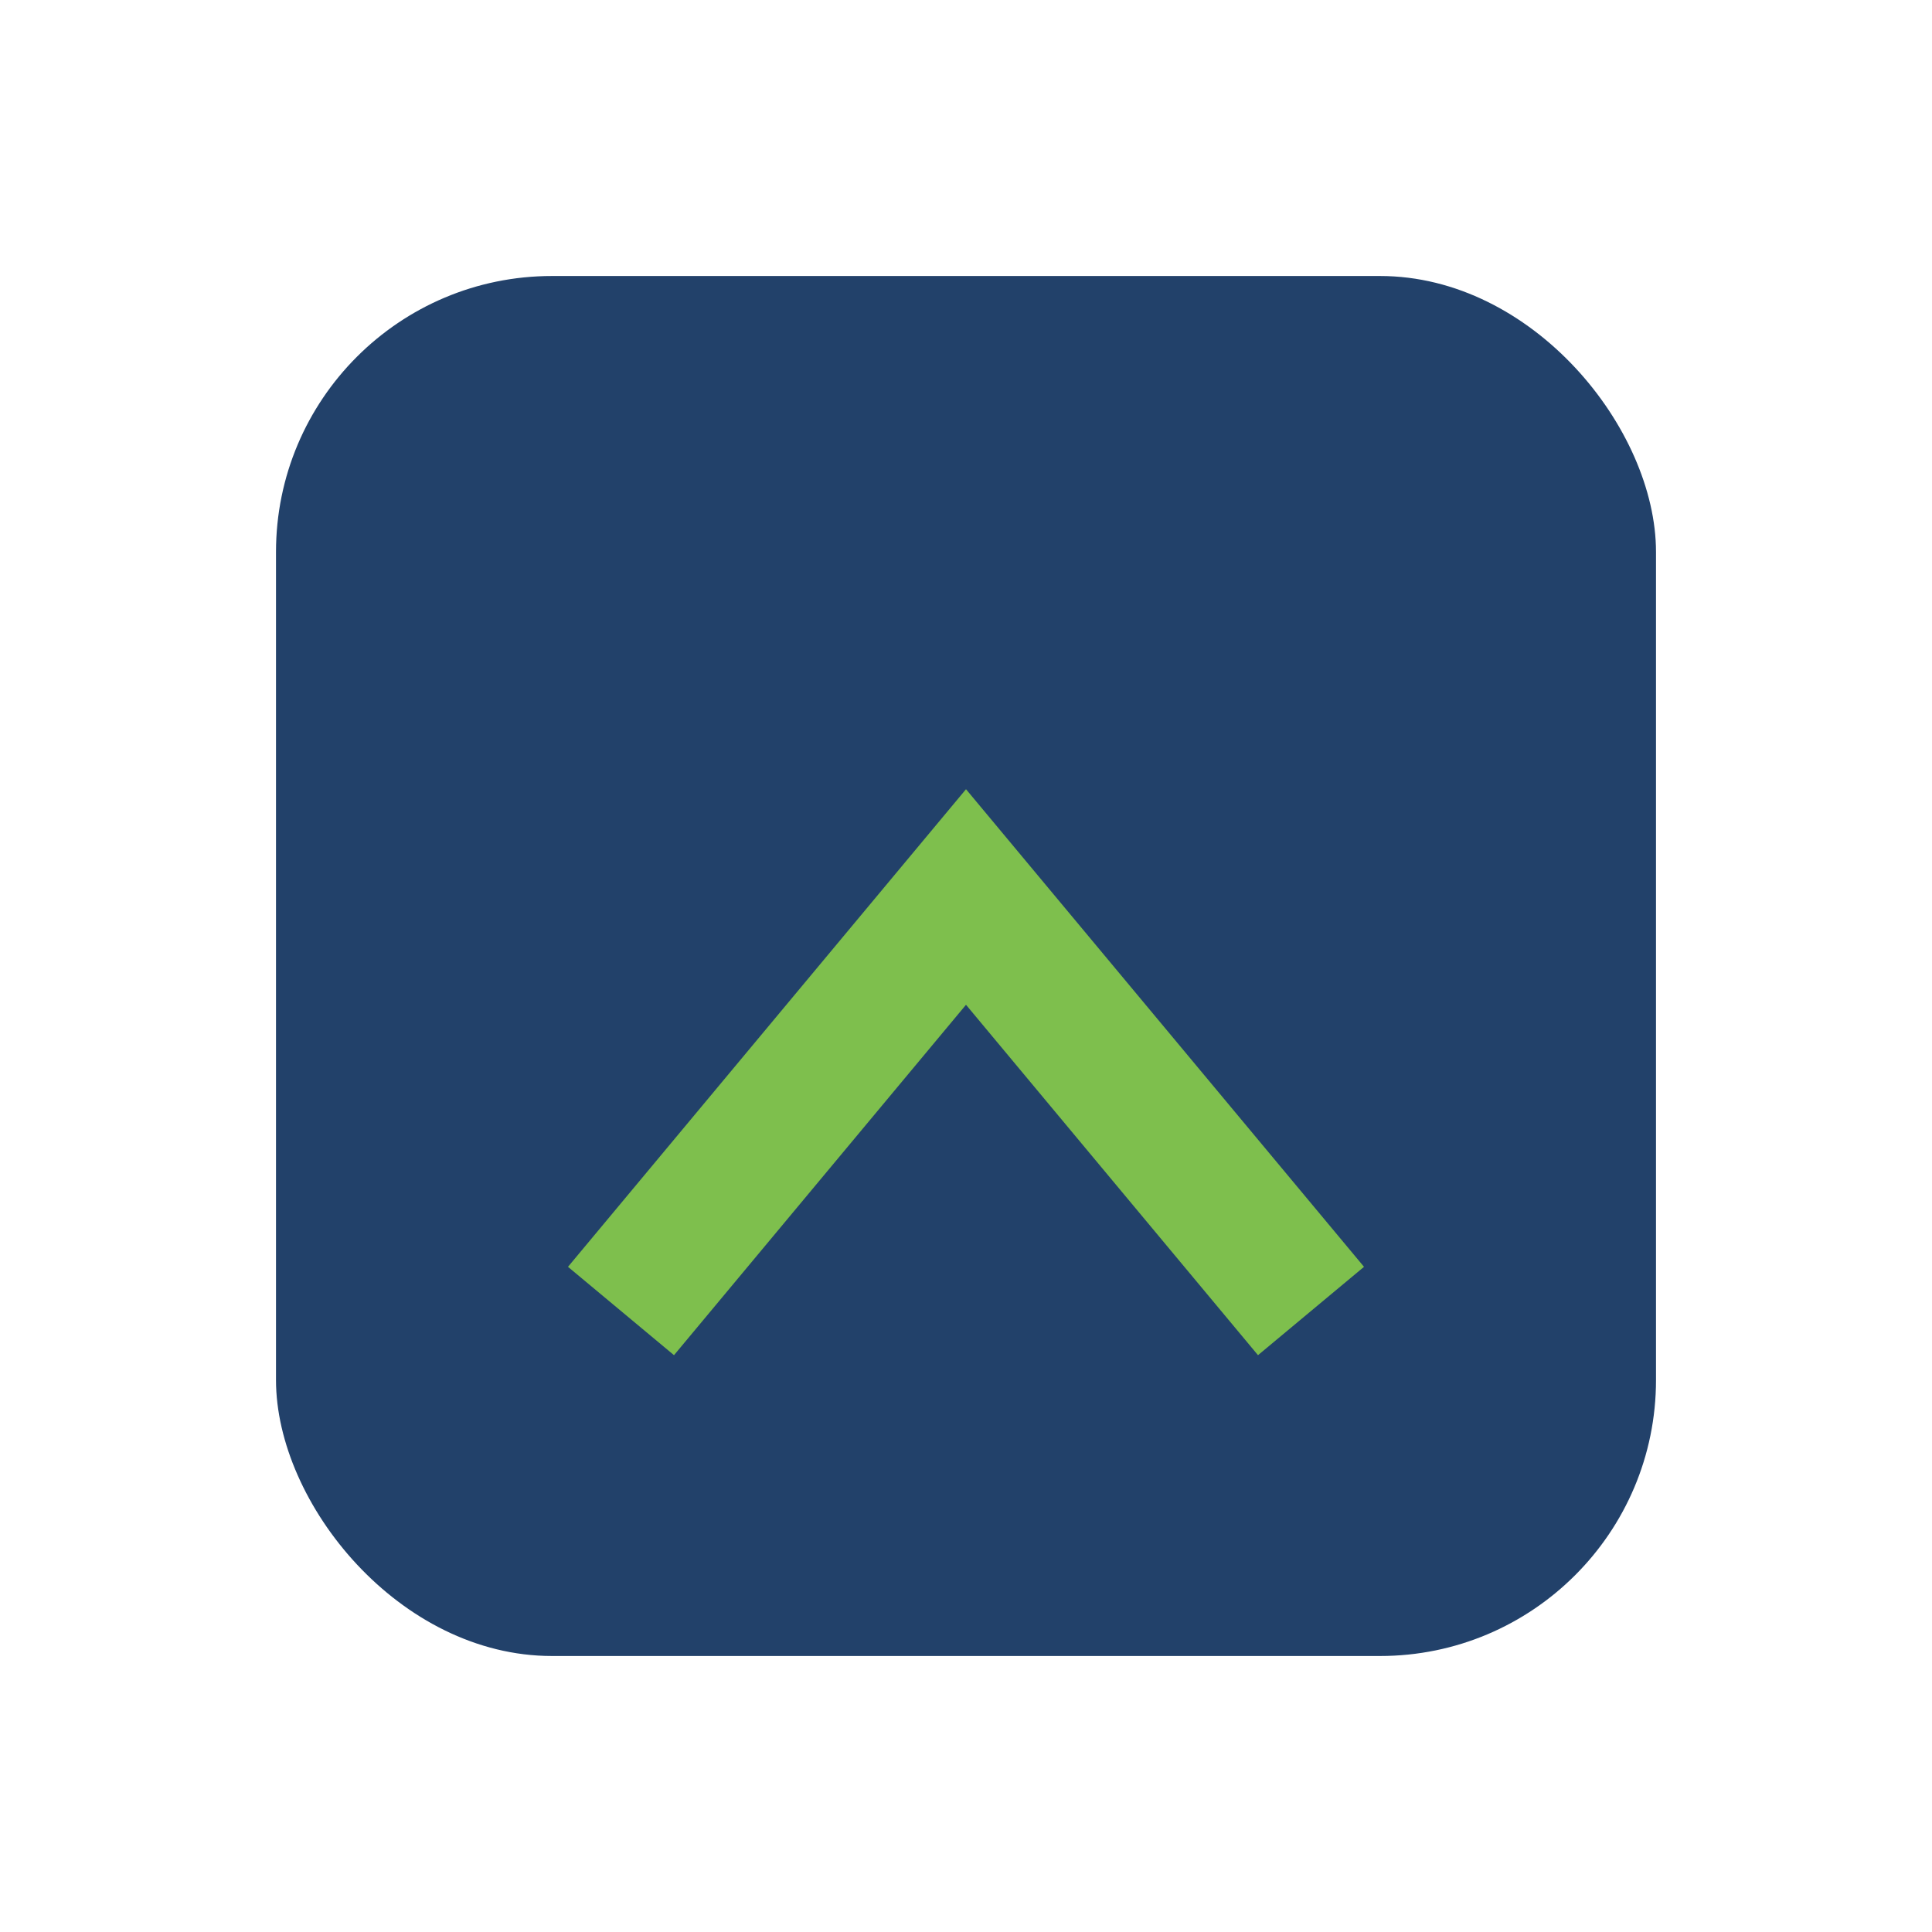
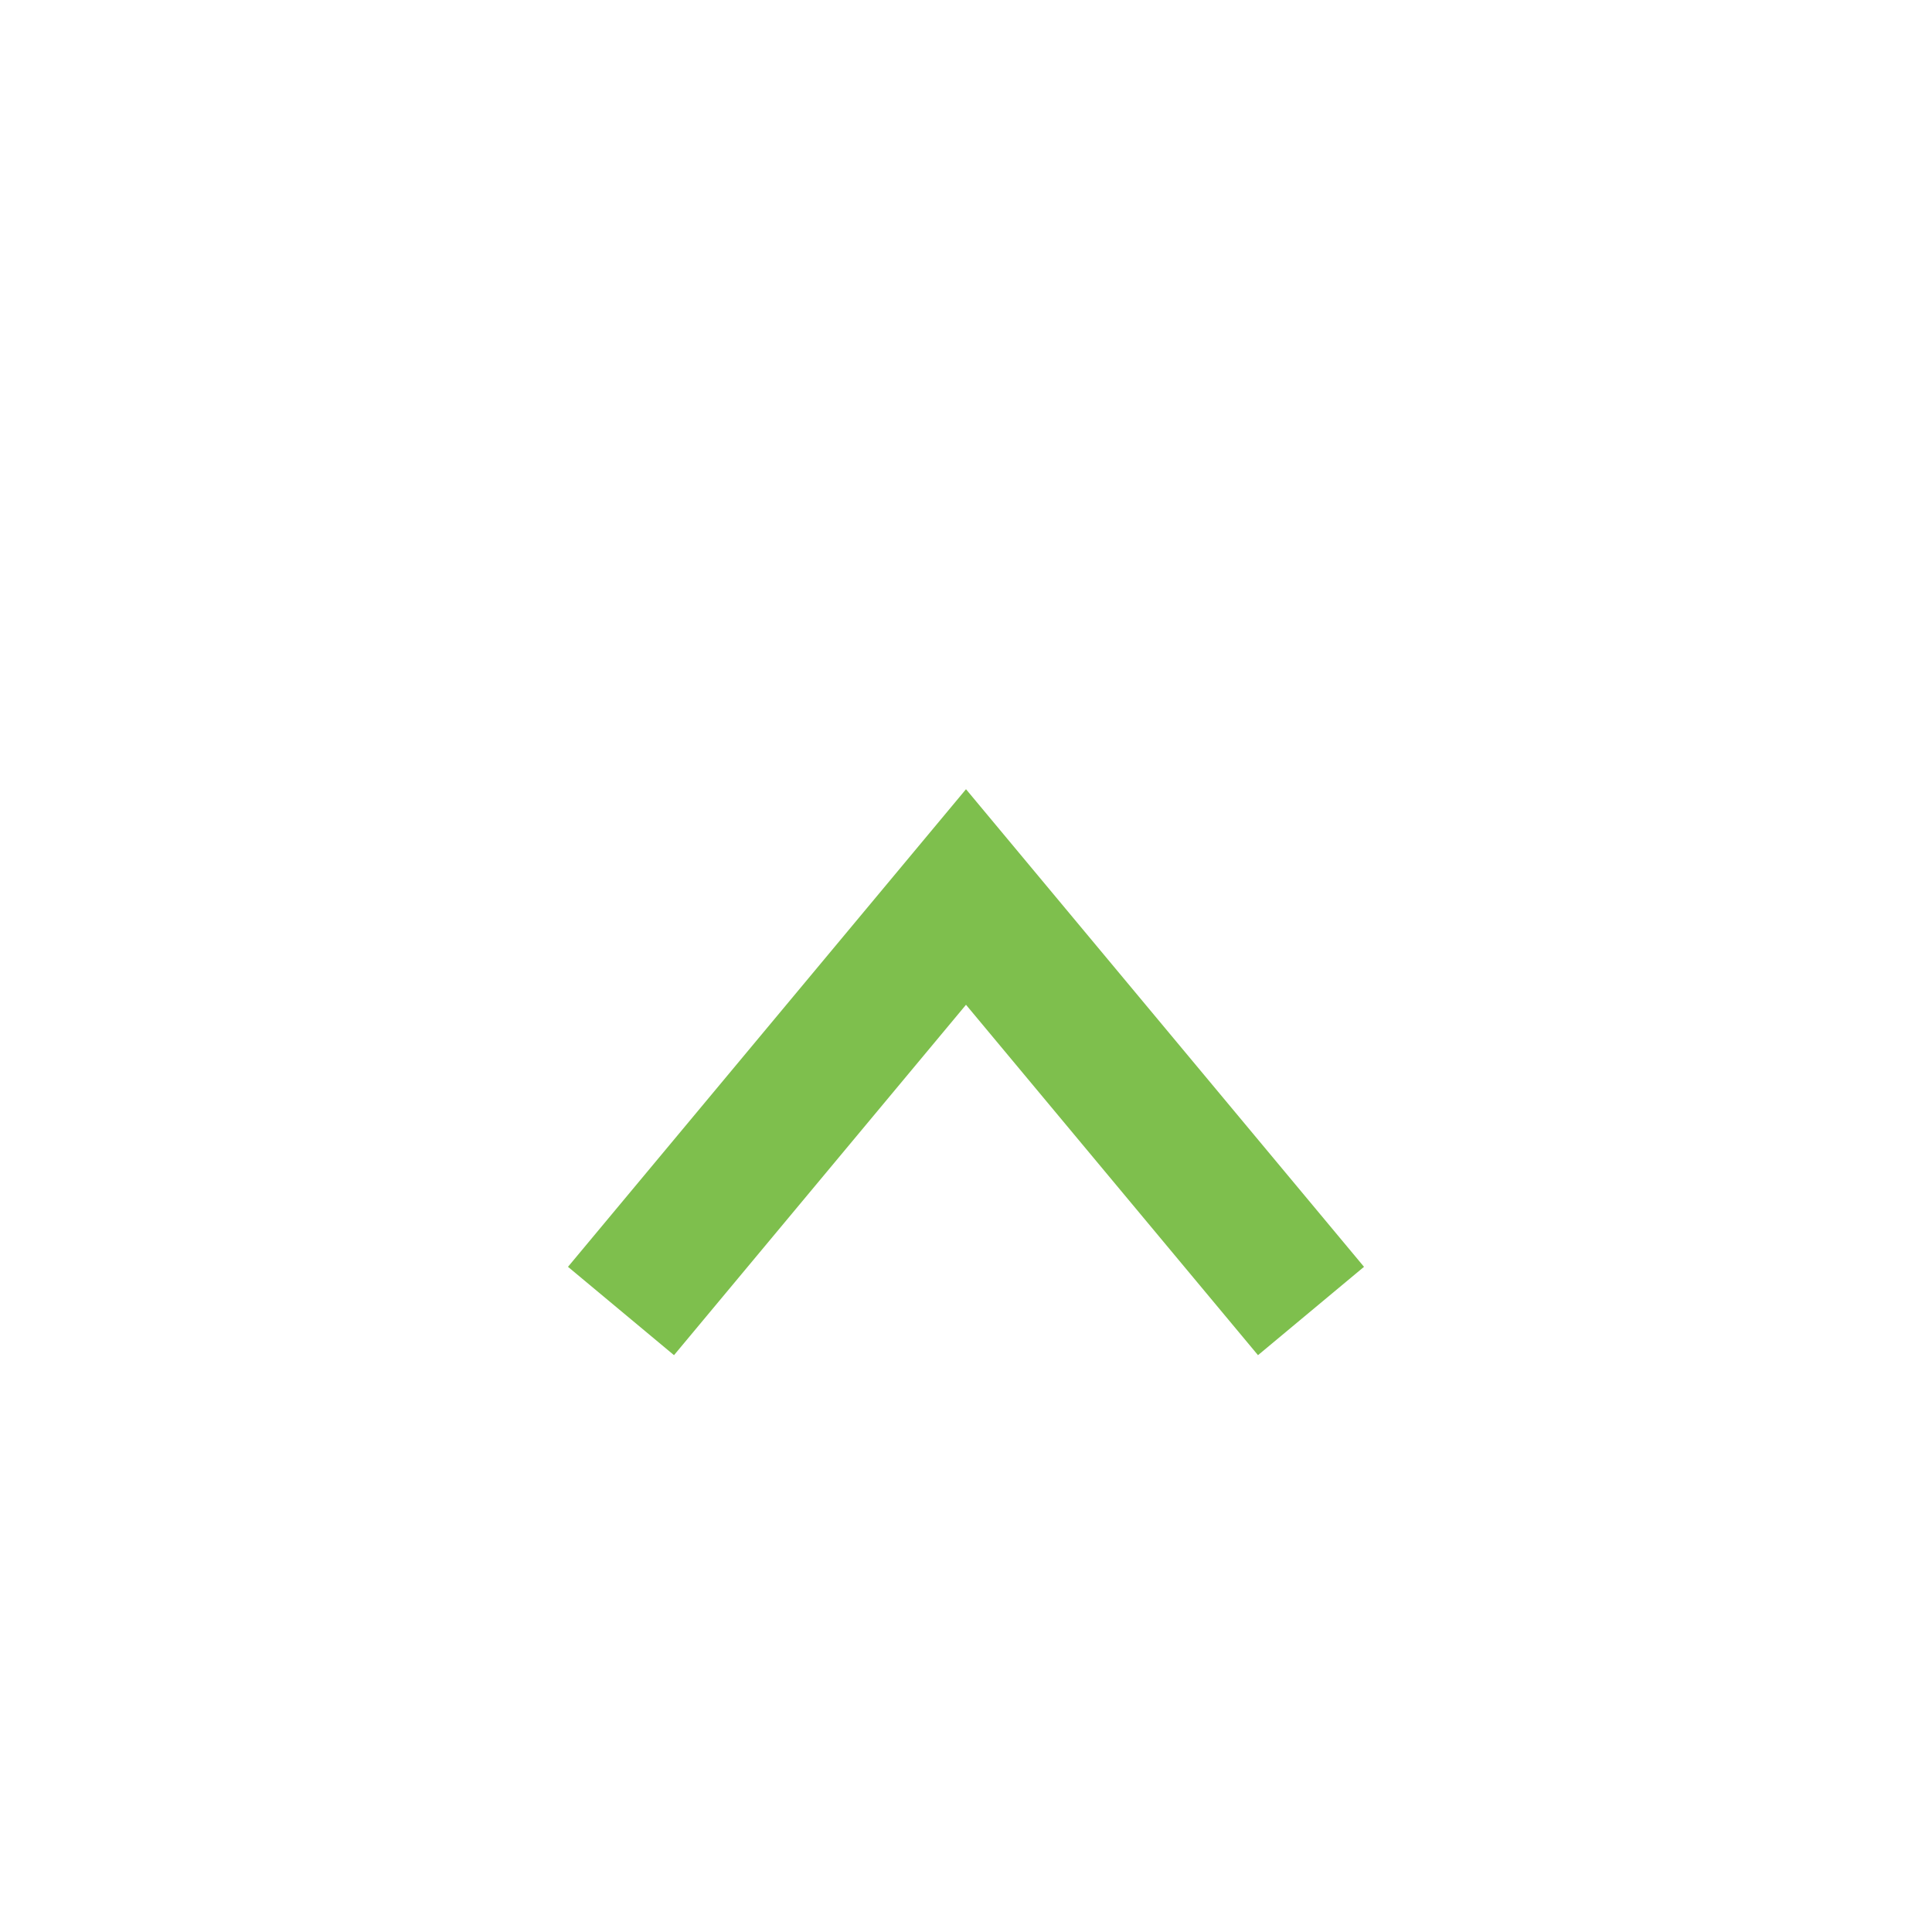
<svg xmlns="http://www.w3.org/2000/svg" width="28" height="28" viewBox="0 0 28 28">
-   <rect x="4" y="4" width="20" height="20" rx="4" fill="#22416A" />
  <path d="M9 19l5-6 5 6" stroke="#7EBF4D" stroke-width="2" fill="none" />
</svg>